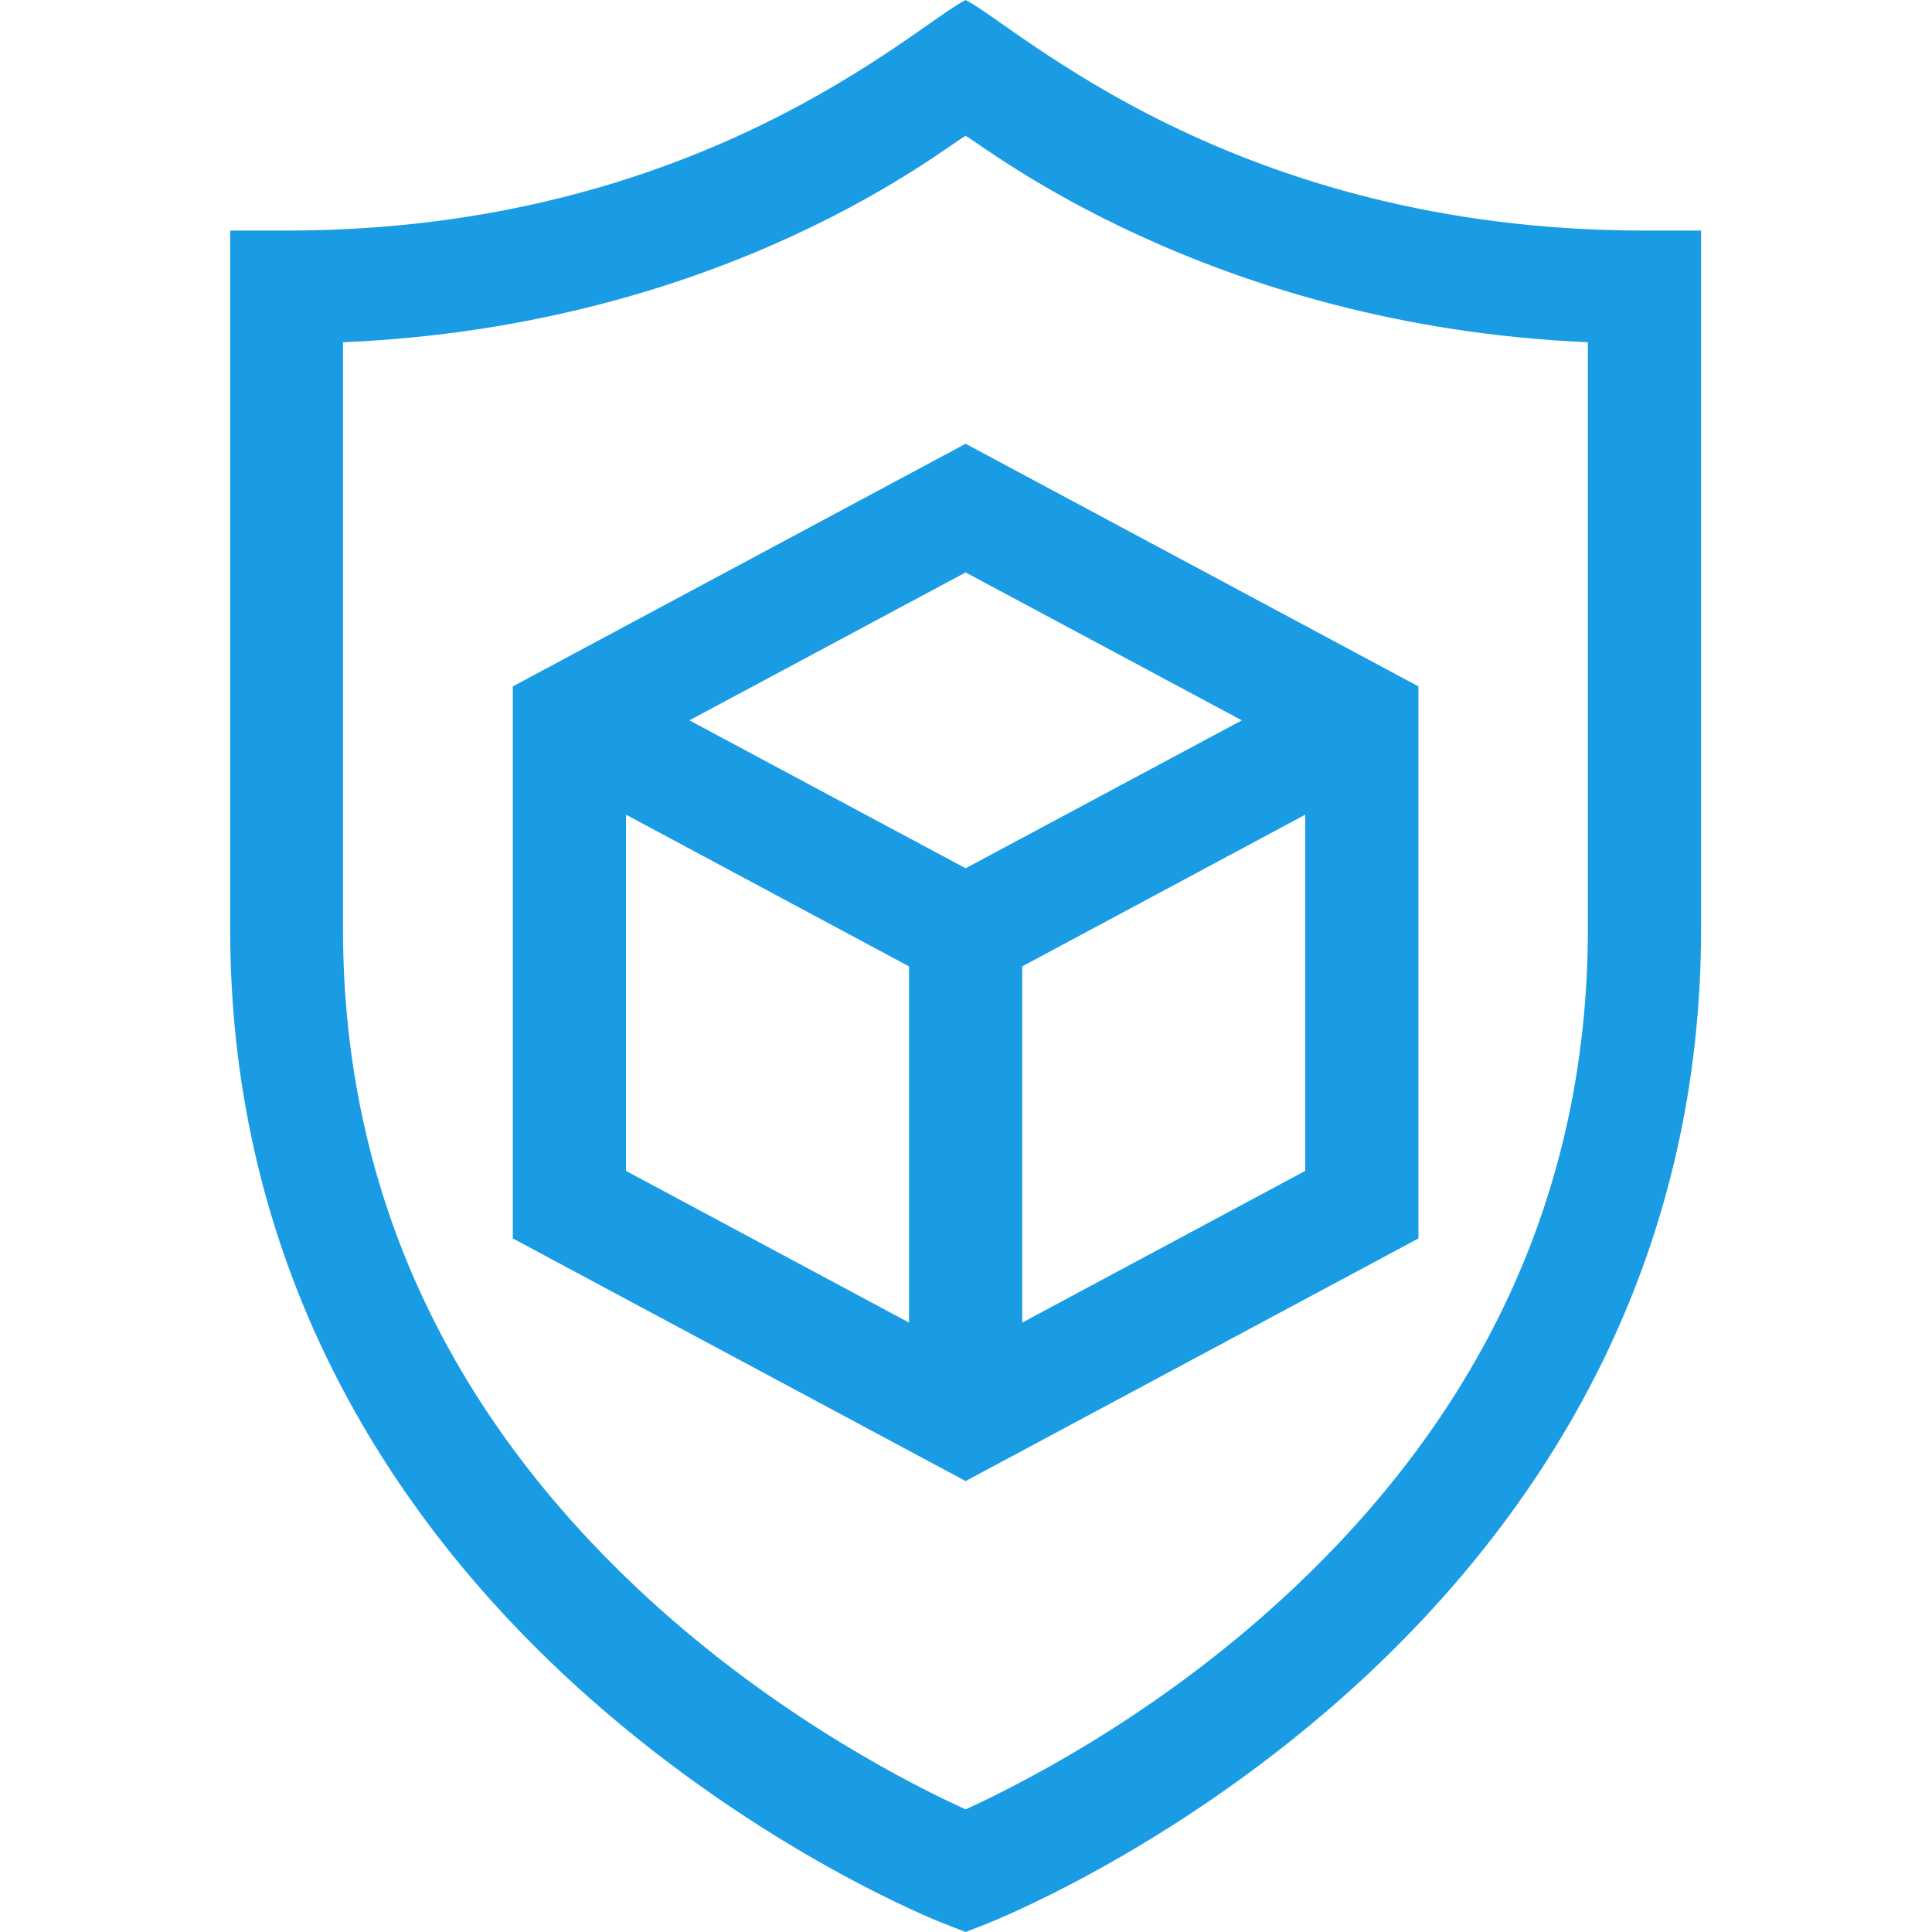
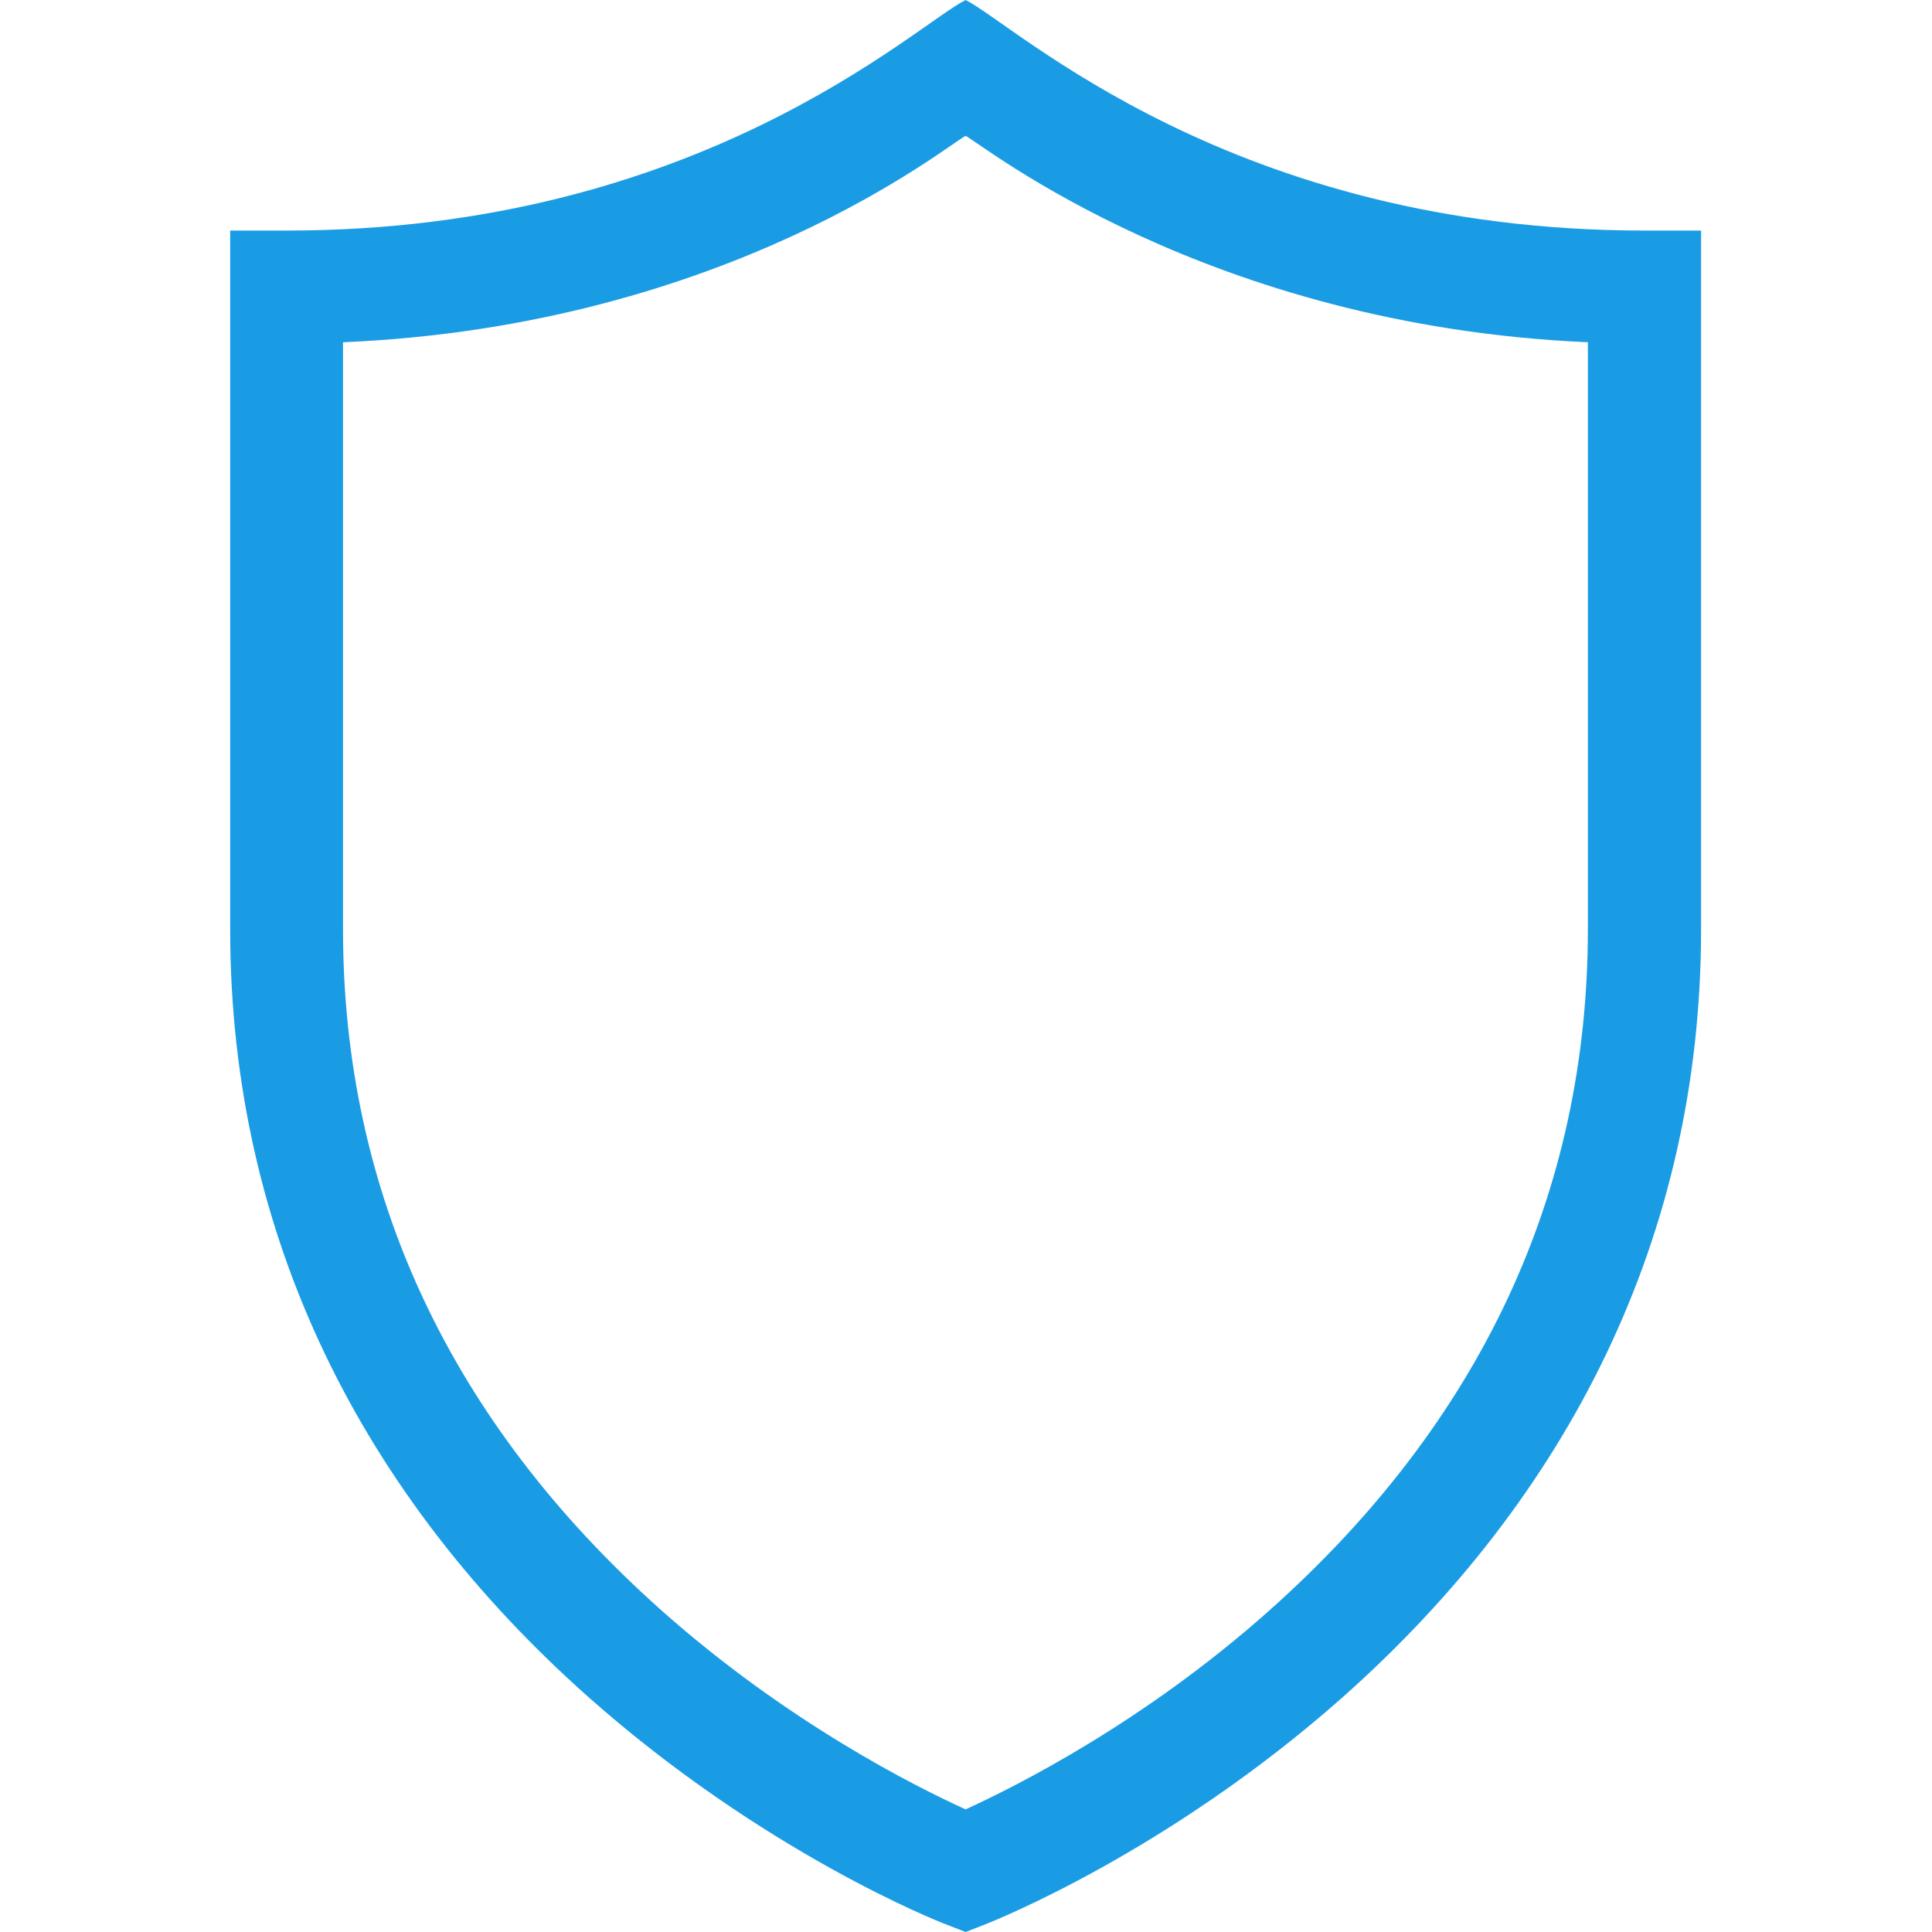
<svg xmlns="http://www.w3.org/2000/svg" id="Layer_1" width="512" height="512" version="1.1" viewBox="0 0 512 512">
  <defs>
    <style>
      .st0 {
        fill: #1a9ce5;
      }
    </style>
  </defs>
  <path class="st0" d="M156,449.8c46.5,41.2,92.6,59.4,94.5,60.1l5.4,2.1,5.4-2.1c1.9-.8,48-18.9,94.5-60.1,59.8-53.1,95-122,95-203.5V61.1h-15c-109.2,0-166.4-54.3-179.9-61.1-13.4,6.7-70.7,61.1-179.9,61.1h-15v185.2c0,81.6,35.2,150.4,95,203.5ZM91,90.7c102-4.4,160.2-52.4,164.9-54.7,4.4,2.2,64,50.3,164.9,54.7v155.5c0,69.8-28.3,130.5-84.2,180.4-33.6,30-67.8,47-80.7,52.9-13-5.9-47.1-22.9-80.8-52.9-55.9-49.9-84.2-110.6-84.2-180.4V90.7Z" />
-   <path class="st0" d="M375.9,328.2v-146.3l-120-64.3-120,64.3v146.3l120,64.3,120-64.3ZM345.9,310.3l-75,40.2v-94.4l75-40.2v94.4ZM255.9,151.7l73.2,39.2-73.2,39.2-73.2-39.2,73.2-39.2ZM240.9,350.5l-75-40.2v-94.4l75,40.2v94.4Z" />
</svg>